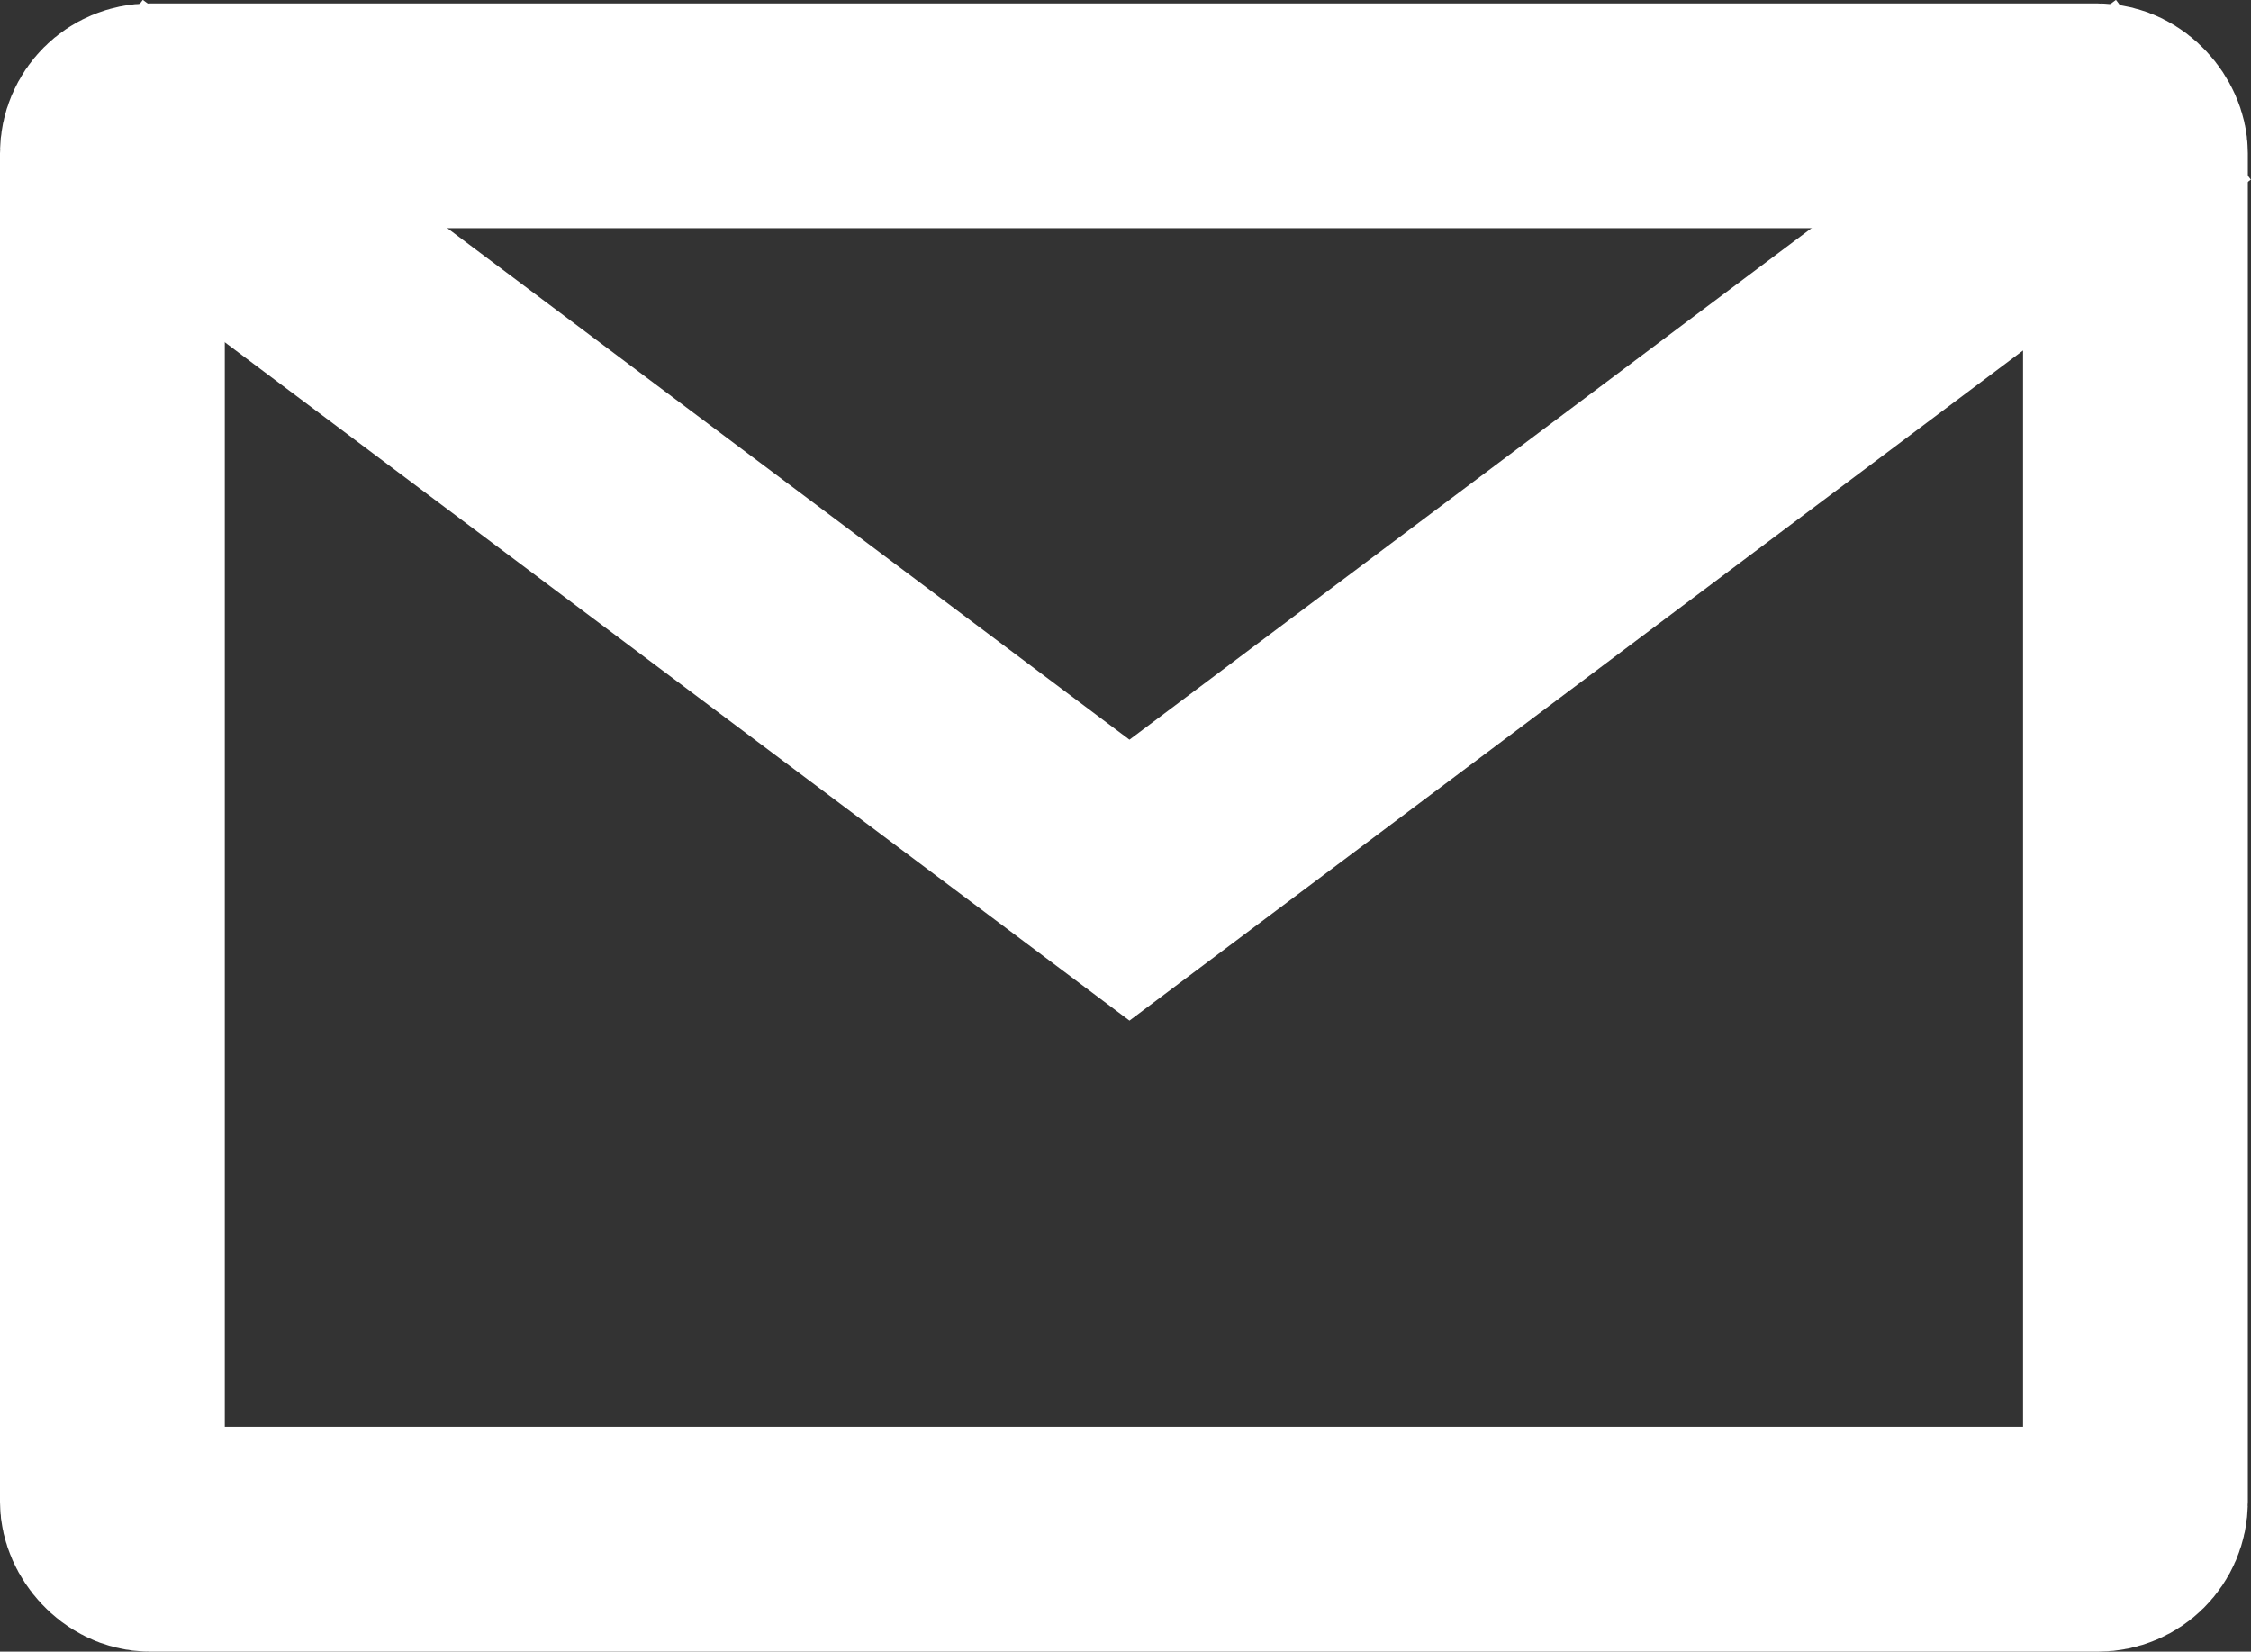
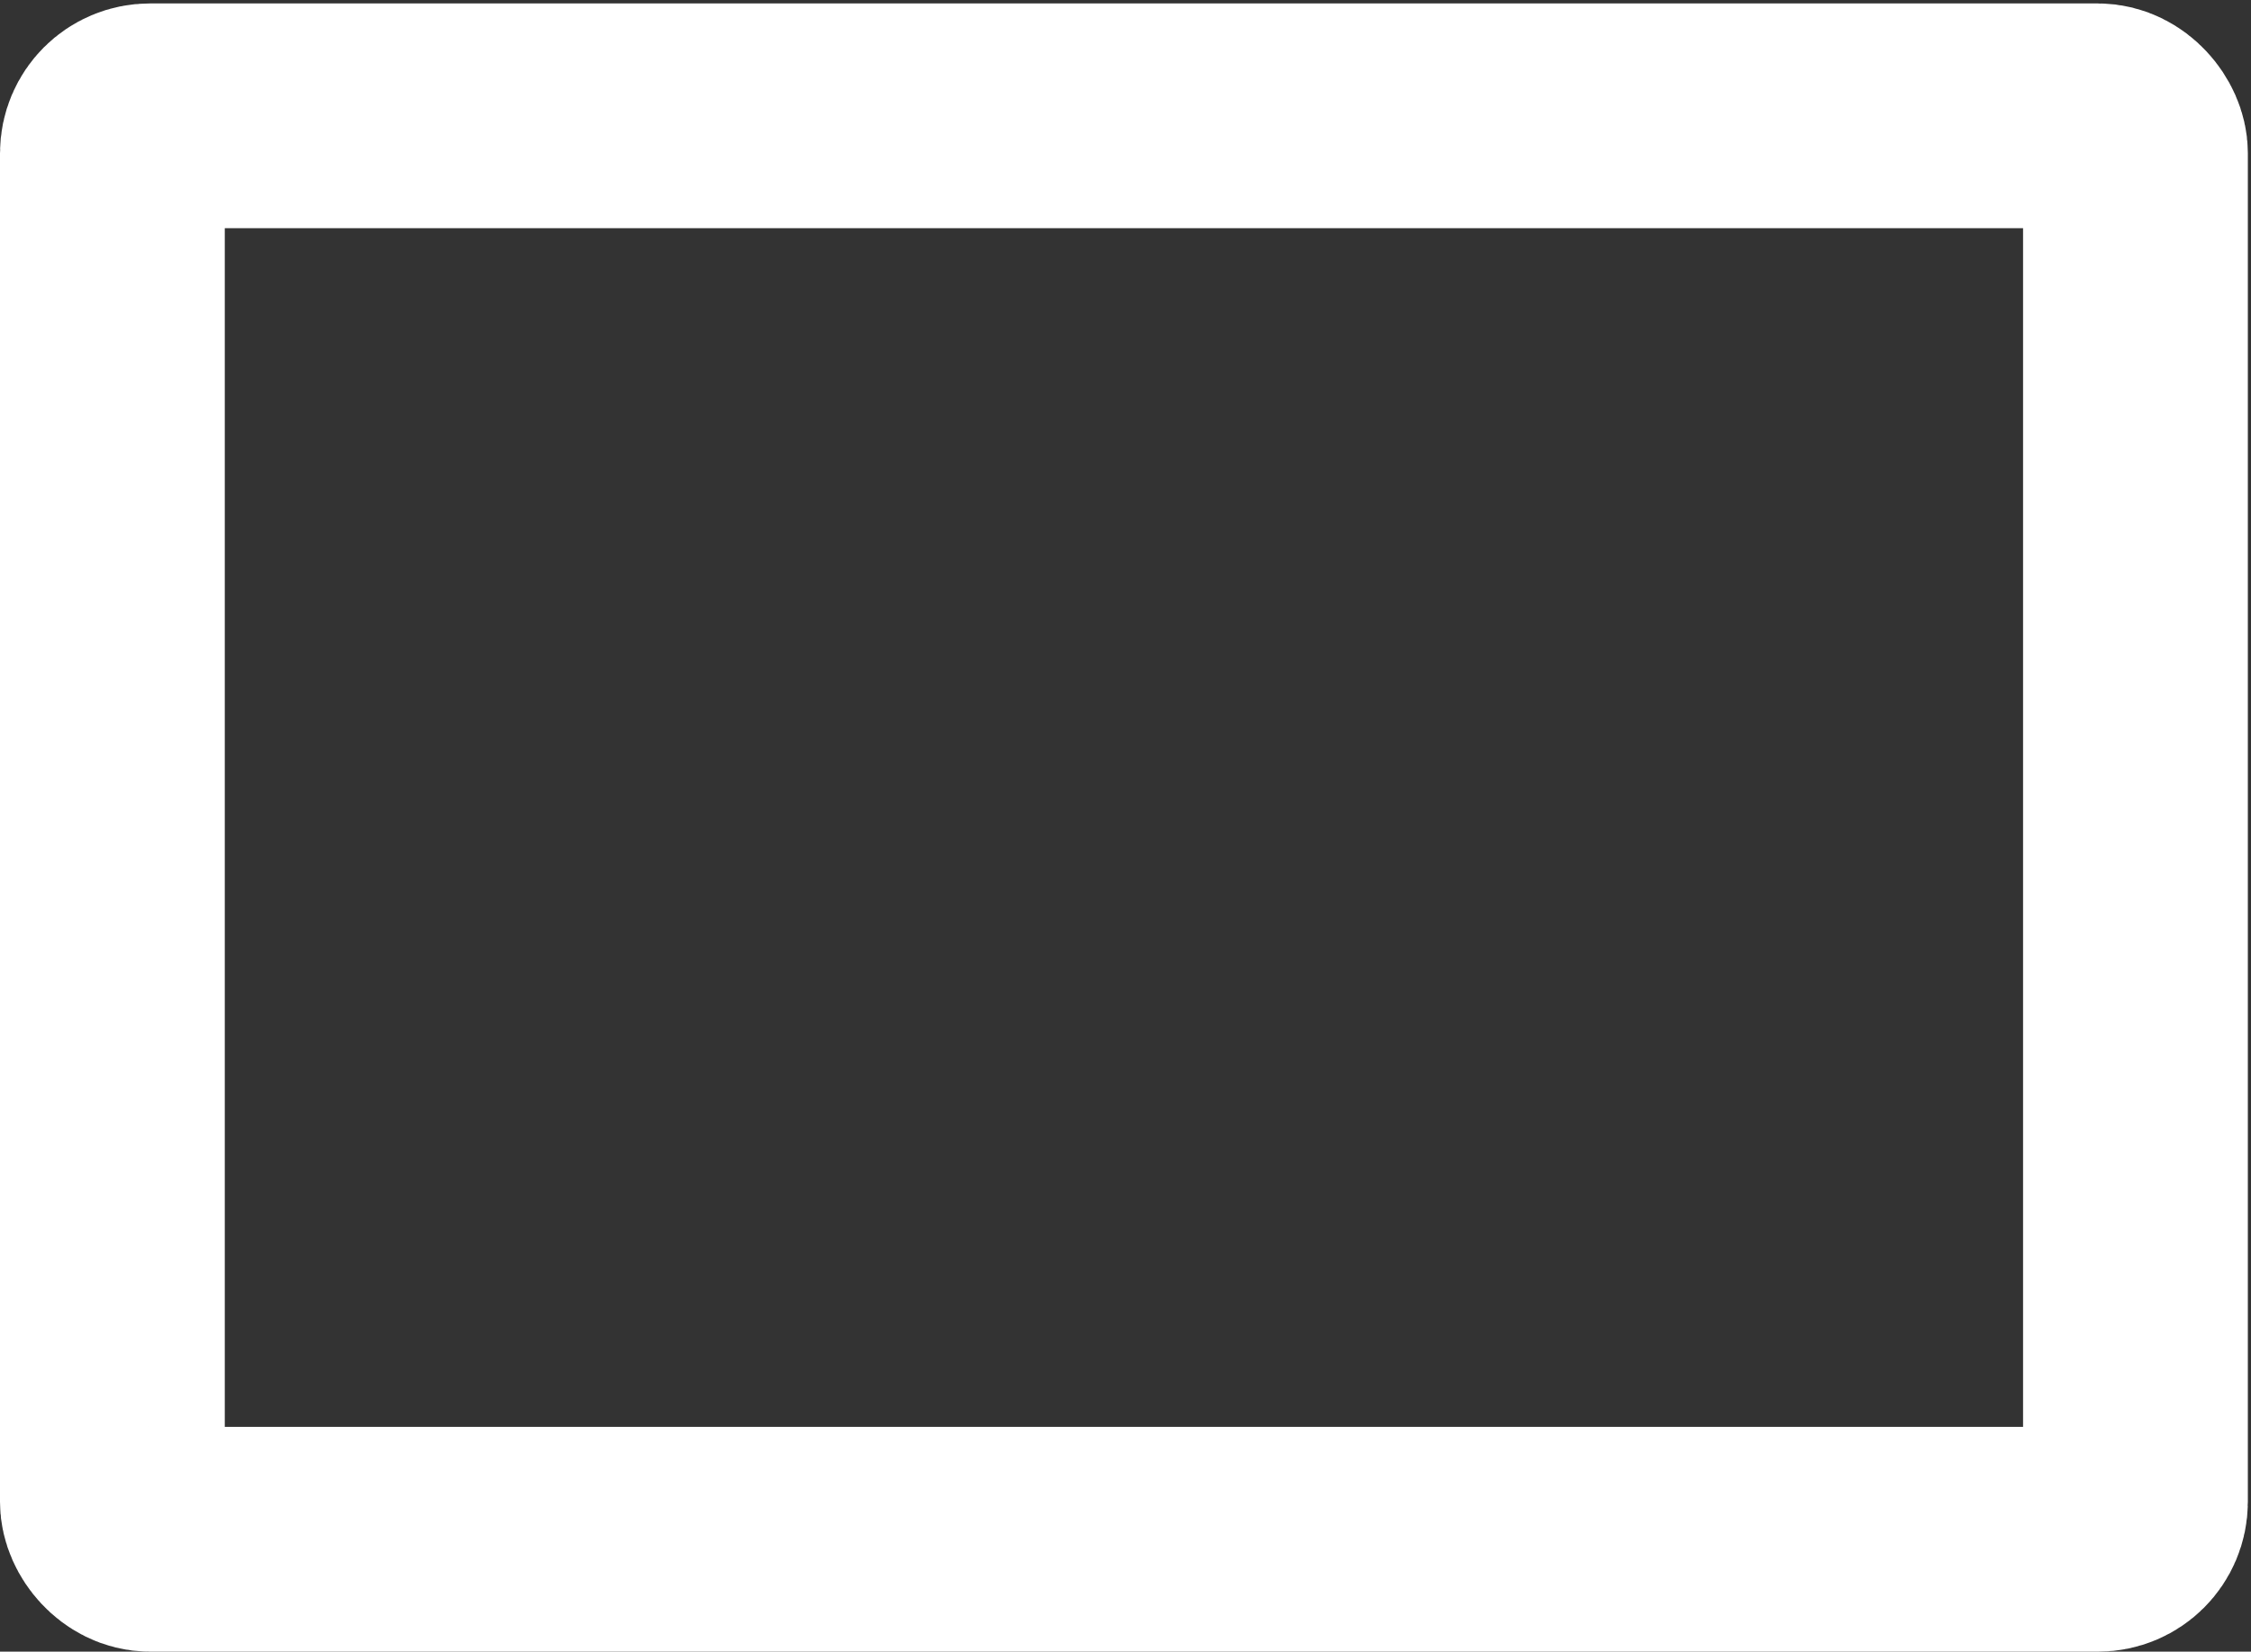
<svg xmlns="http://www.w3.org/2000/svg" width="15.021" height="11.023" viewBox="0 0 15.021 11.023">
  <rect x="0" y="0" width="15.021" height="11.023" fill="#333333" stroke="none" />
  <g id="Group_584" data-name="Group 584" transform="translate(-216 -25.977)">
    <g id="Group_583" data-name="Group 583" transform="translate(4 0.833)">
      <g id="Rectangle_293" data-name="Rectangle 293" transform="translate(212 25.167)" fill="none" stroke="#fff" stroke-width="1.5">
        <rect width="15" height="11" rx="1" stroke="none" />
        <rect x="0.75" y="0.75" width="13.5" height="9.5" rx="0.25" fill="none" />
      </g>
-       <path id="Path_274" data-name="Path 274" d="M4192.631,25.932l7.034,5.275,7.033-5.275" transform="translate(-3980.128 -0.189)" fill="none" stroke="#fff" stroke-width="1.5" />
    </g>
  </g>
</svg>